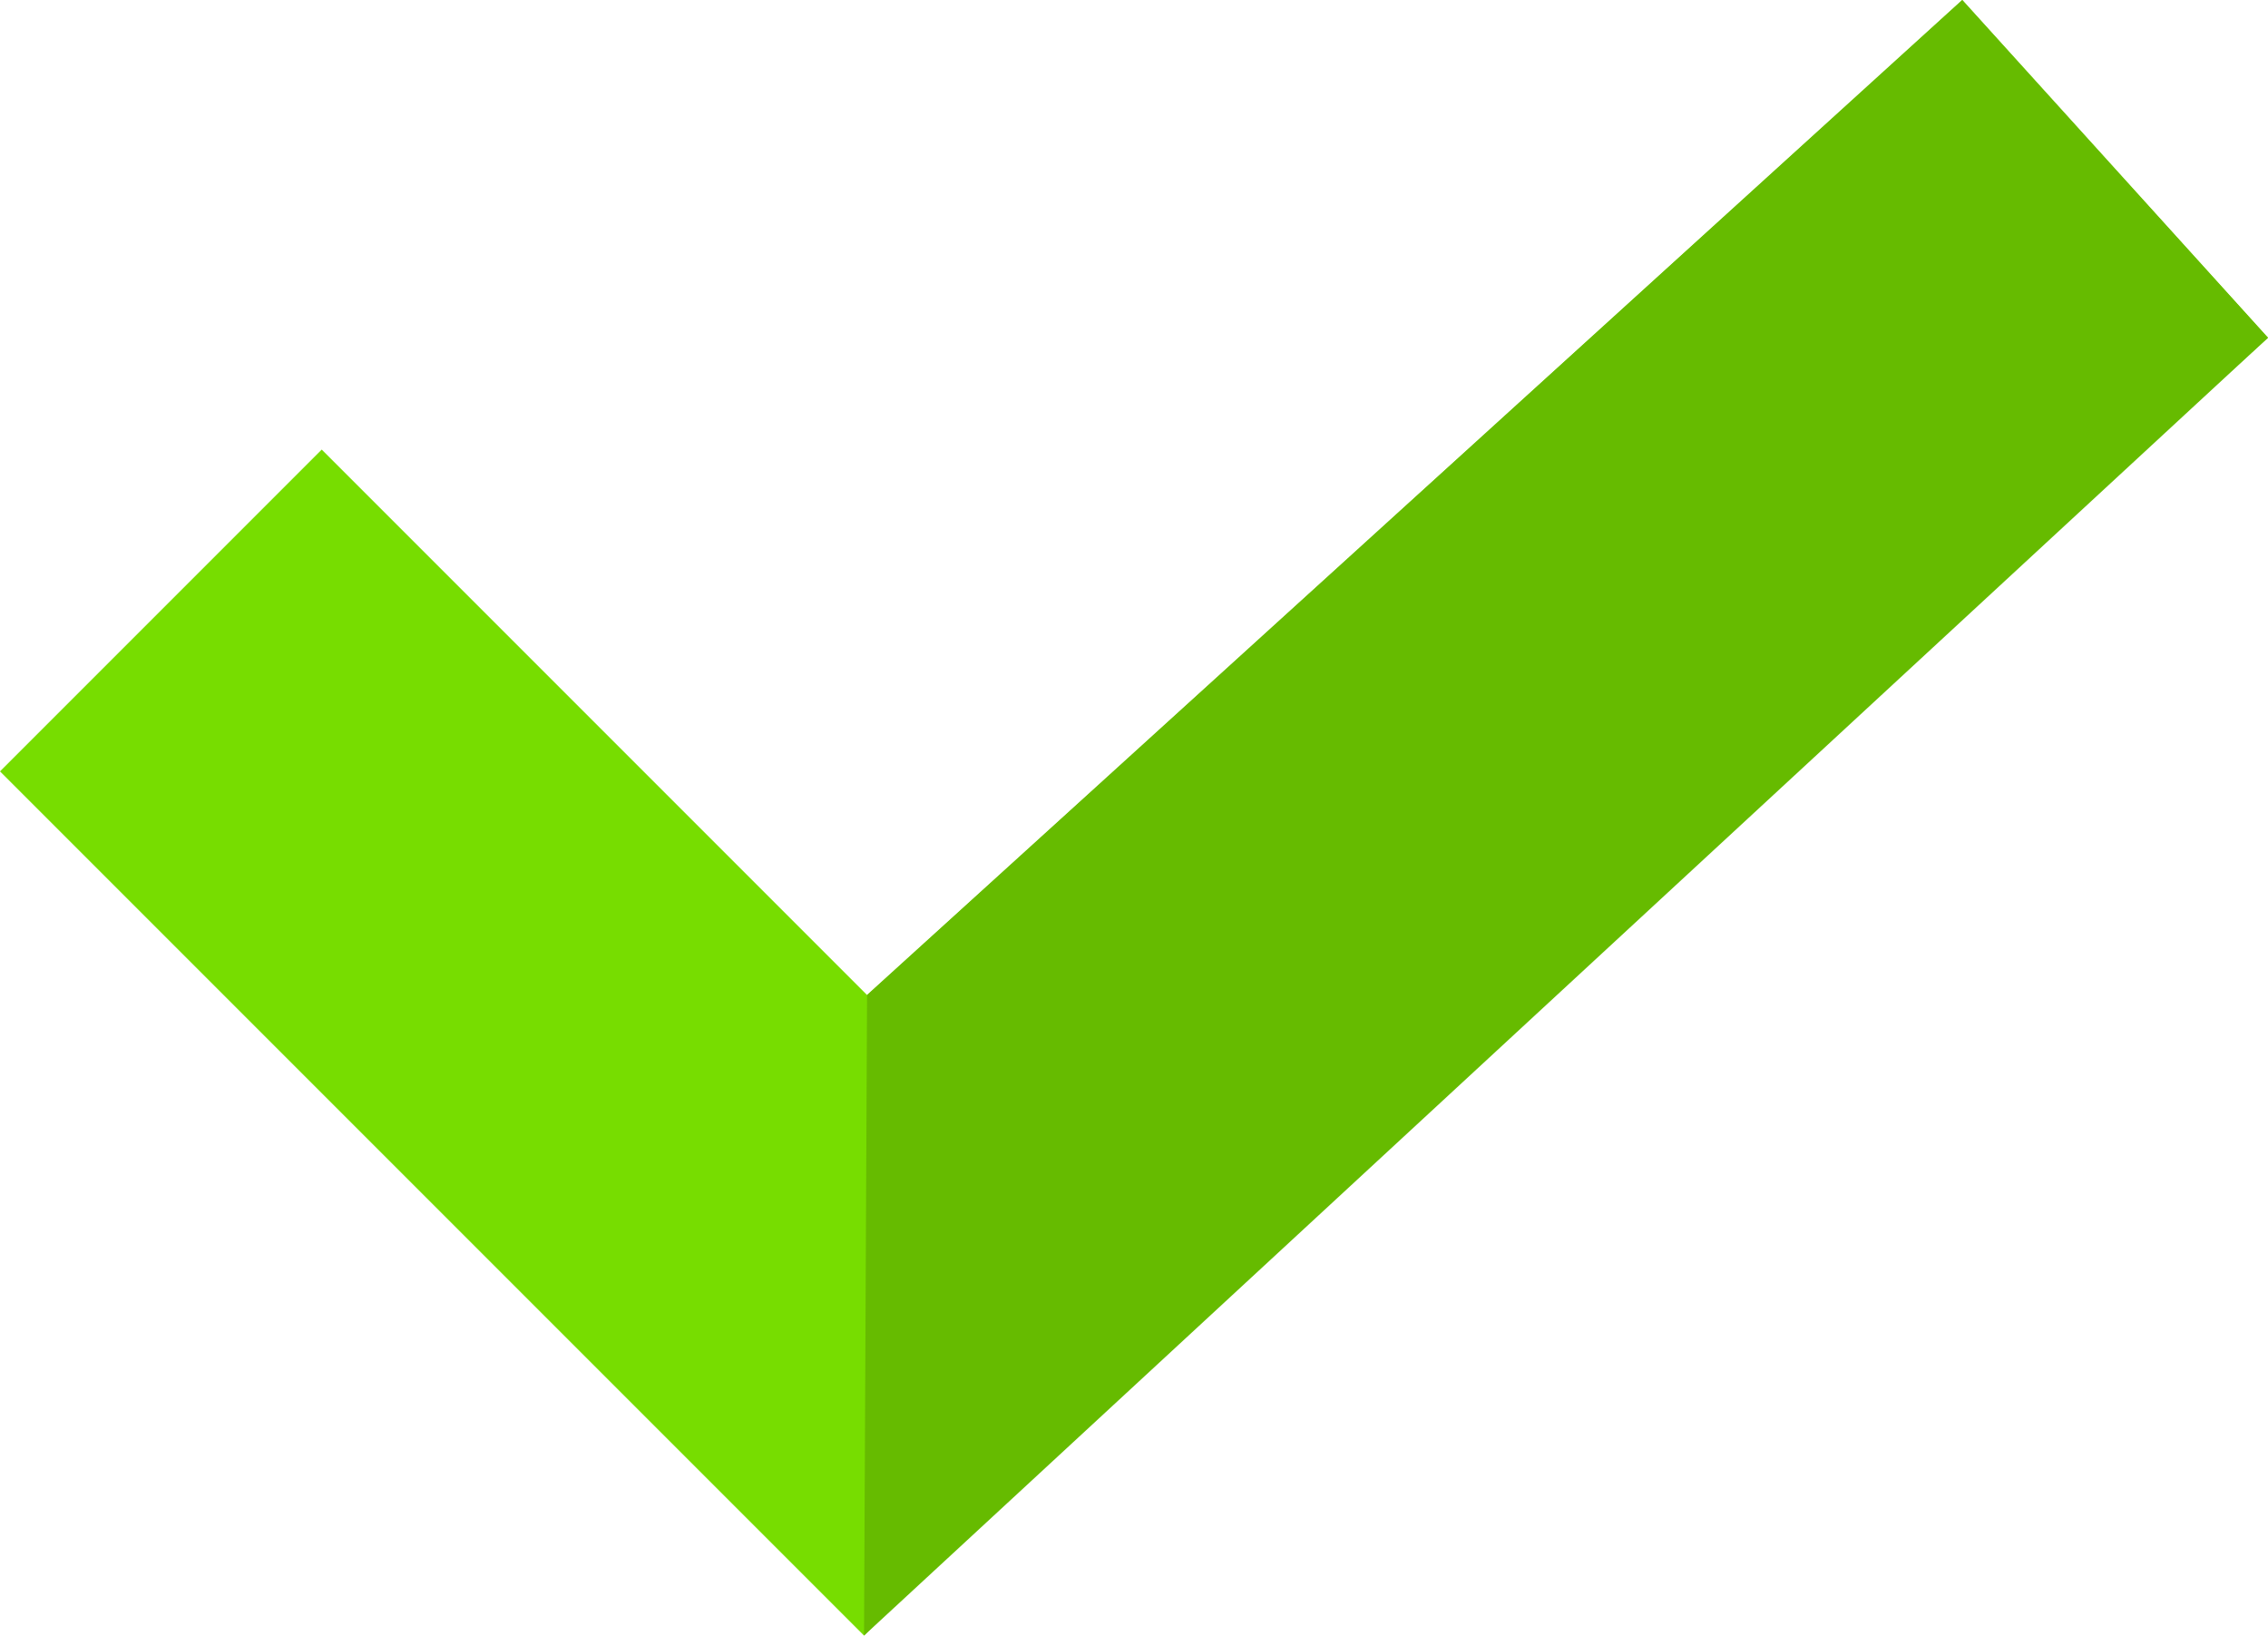
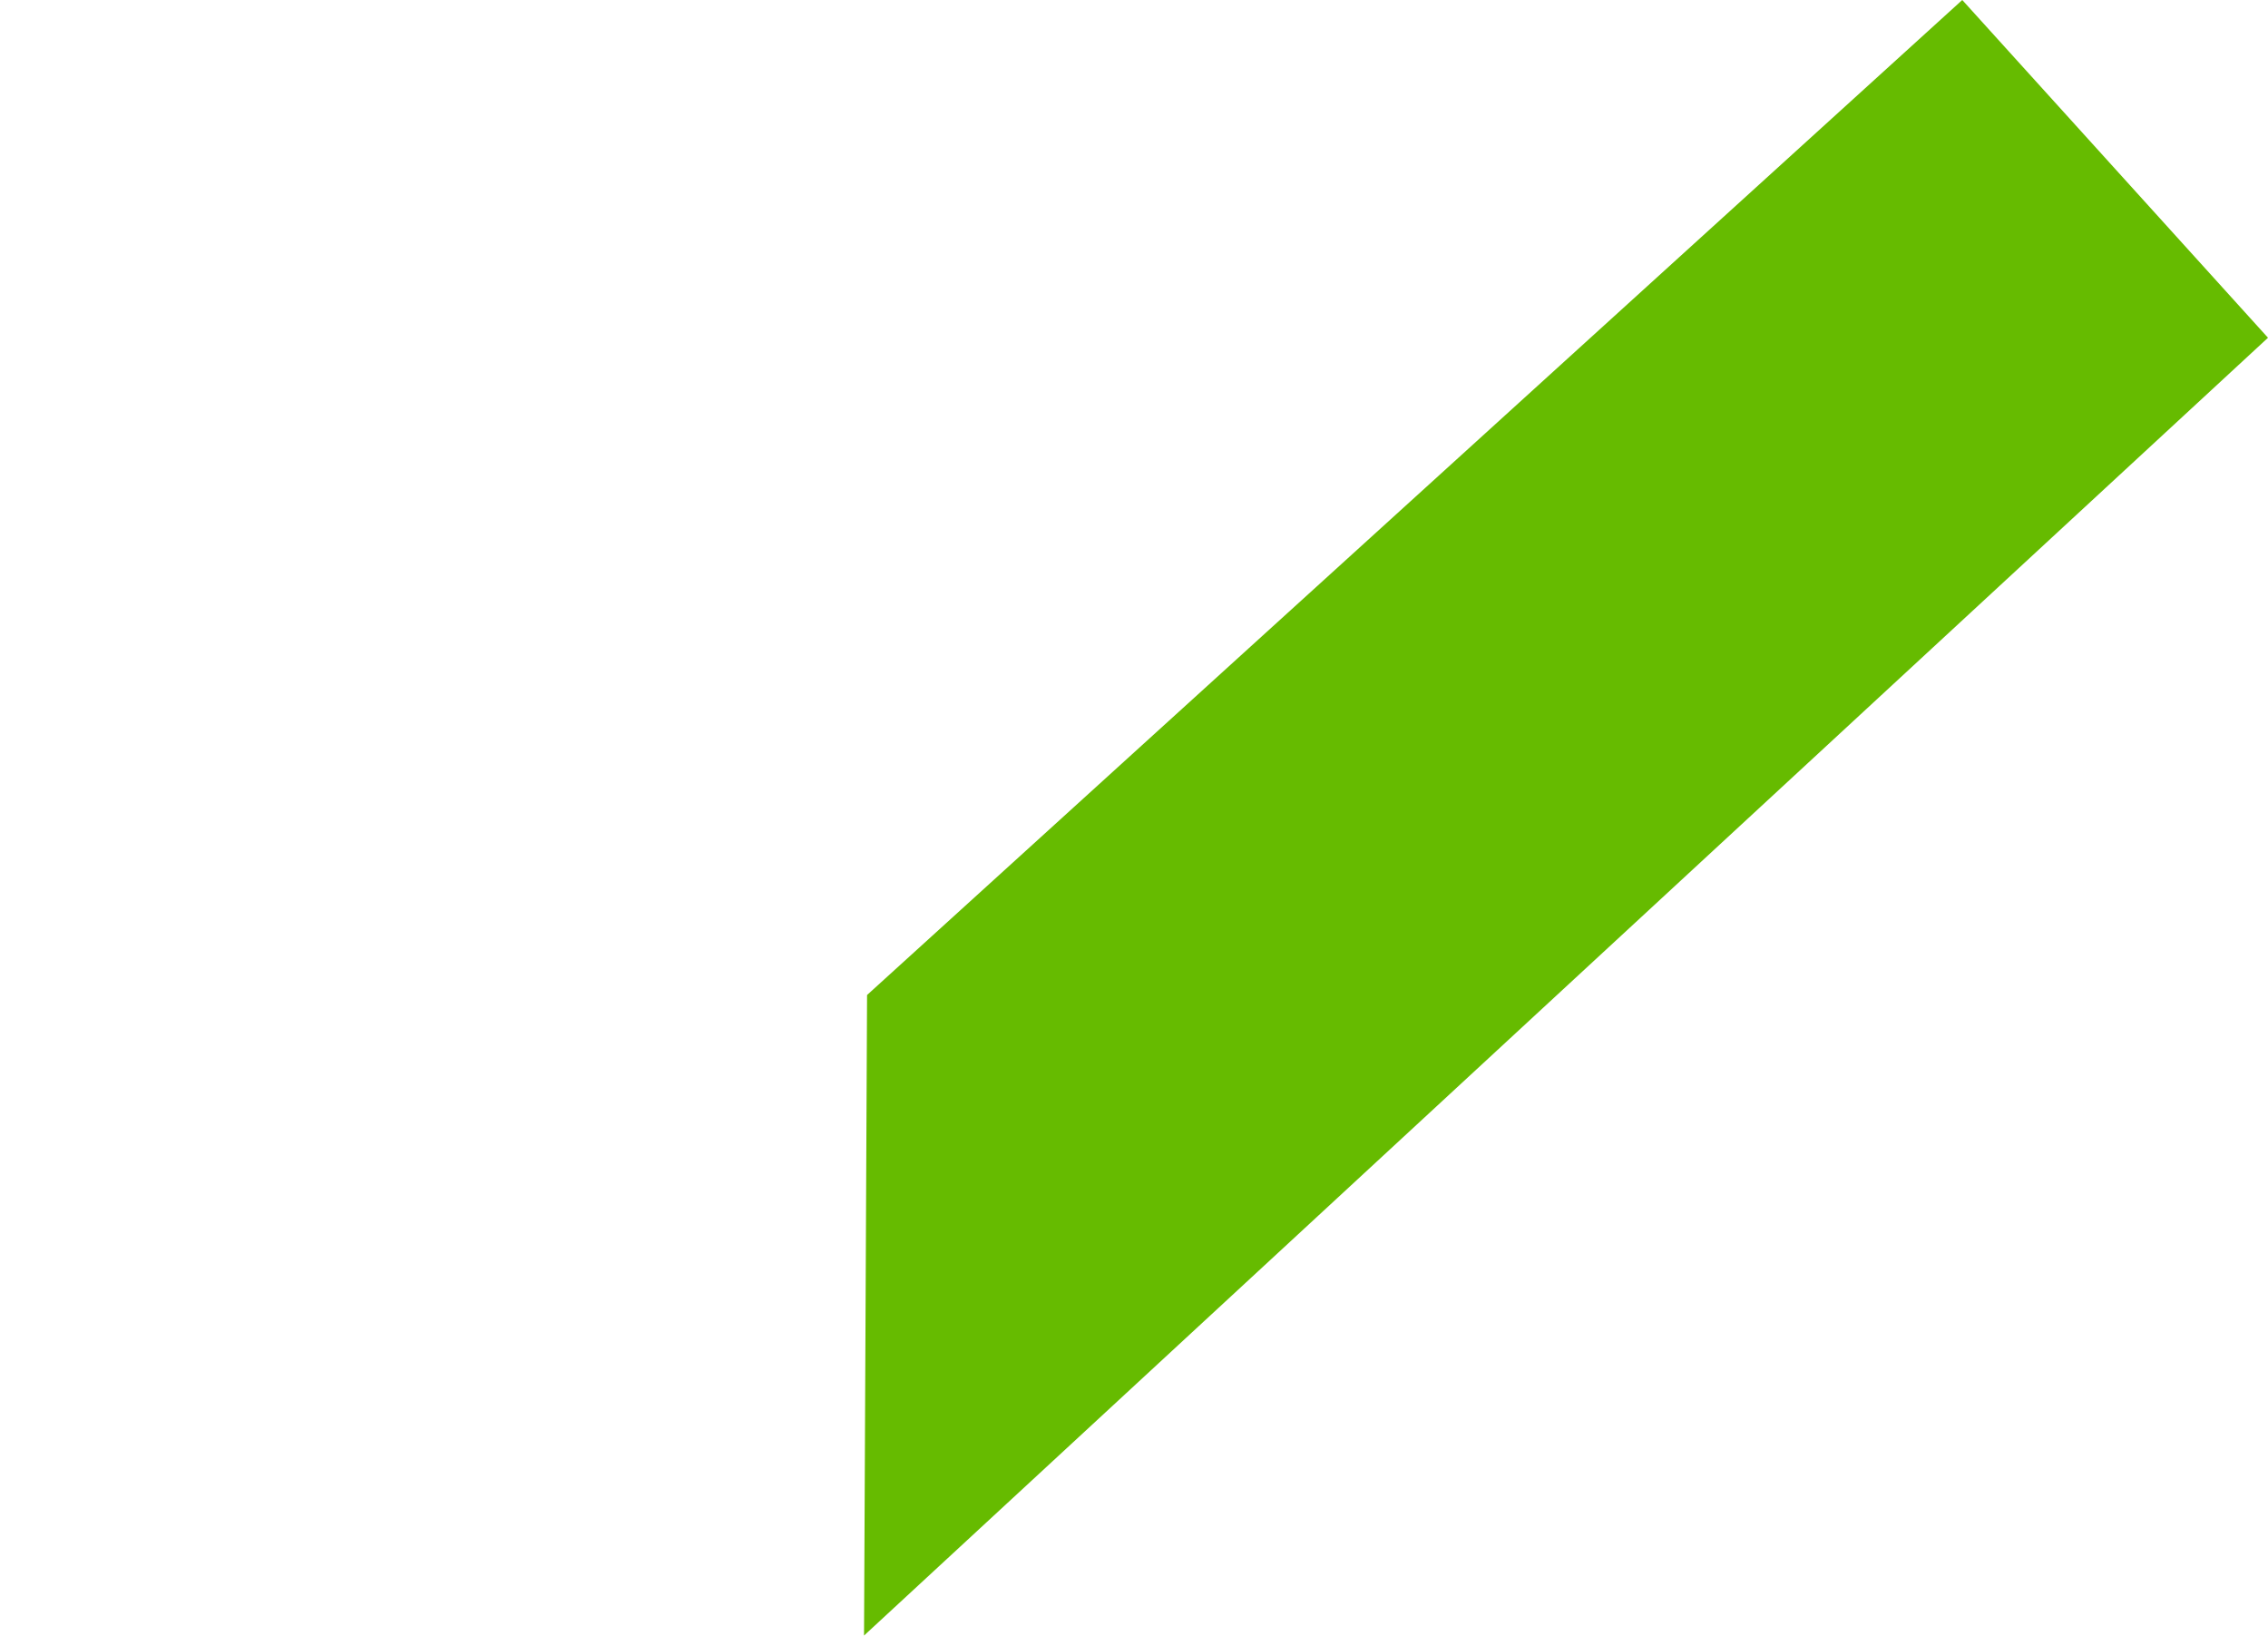
<svg xmlns="http://www.w3.org/2000/svg" xml:space="preserve" width="122.309mm" height="88.185mm" style="shape-rendering:geometricPrecision; text-rendering:geometricPrecision; image-rendering:optimizeQuality; fill-rule:evenodd; clip-rule:evenodd" viewBox="0 0 2689.27 1938.97">
  <defs>
    <style type="text/css">  .fil1 {fill:#66BB00;fill-rule:nonzero} .fil0 {fill:#77DD00;fill-rule:nonzero}  </style>
  </defs>
  <g id="Слой_x0020_1">
-     <polygon class="fil0" points="2689.27,400.41 1290.53,1672 1024.52,1938.97 -0,914.46 381.48,532.97 1028.11,1179.6 1290.53,941.51 2326.75,0 " />
    <polygon class="fil1" points="2689.27,400.41 1024.52,1938.97 1028.11,1179.6 2326.75,0 " />
  </g>
</svg>